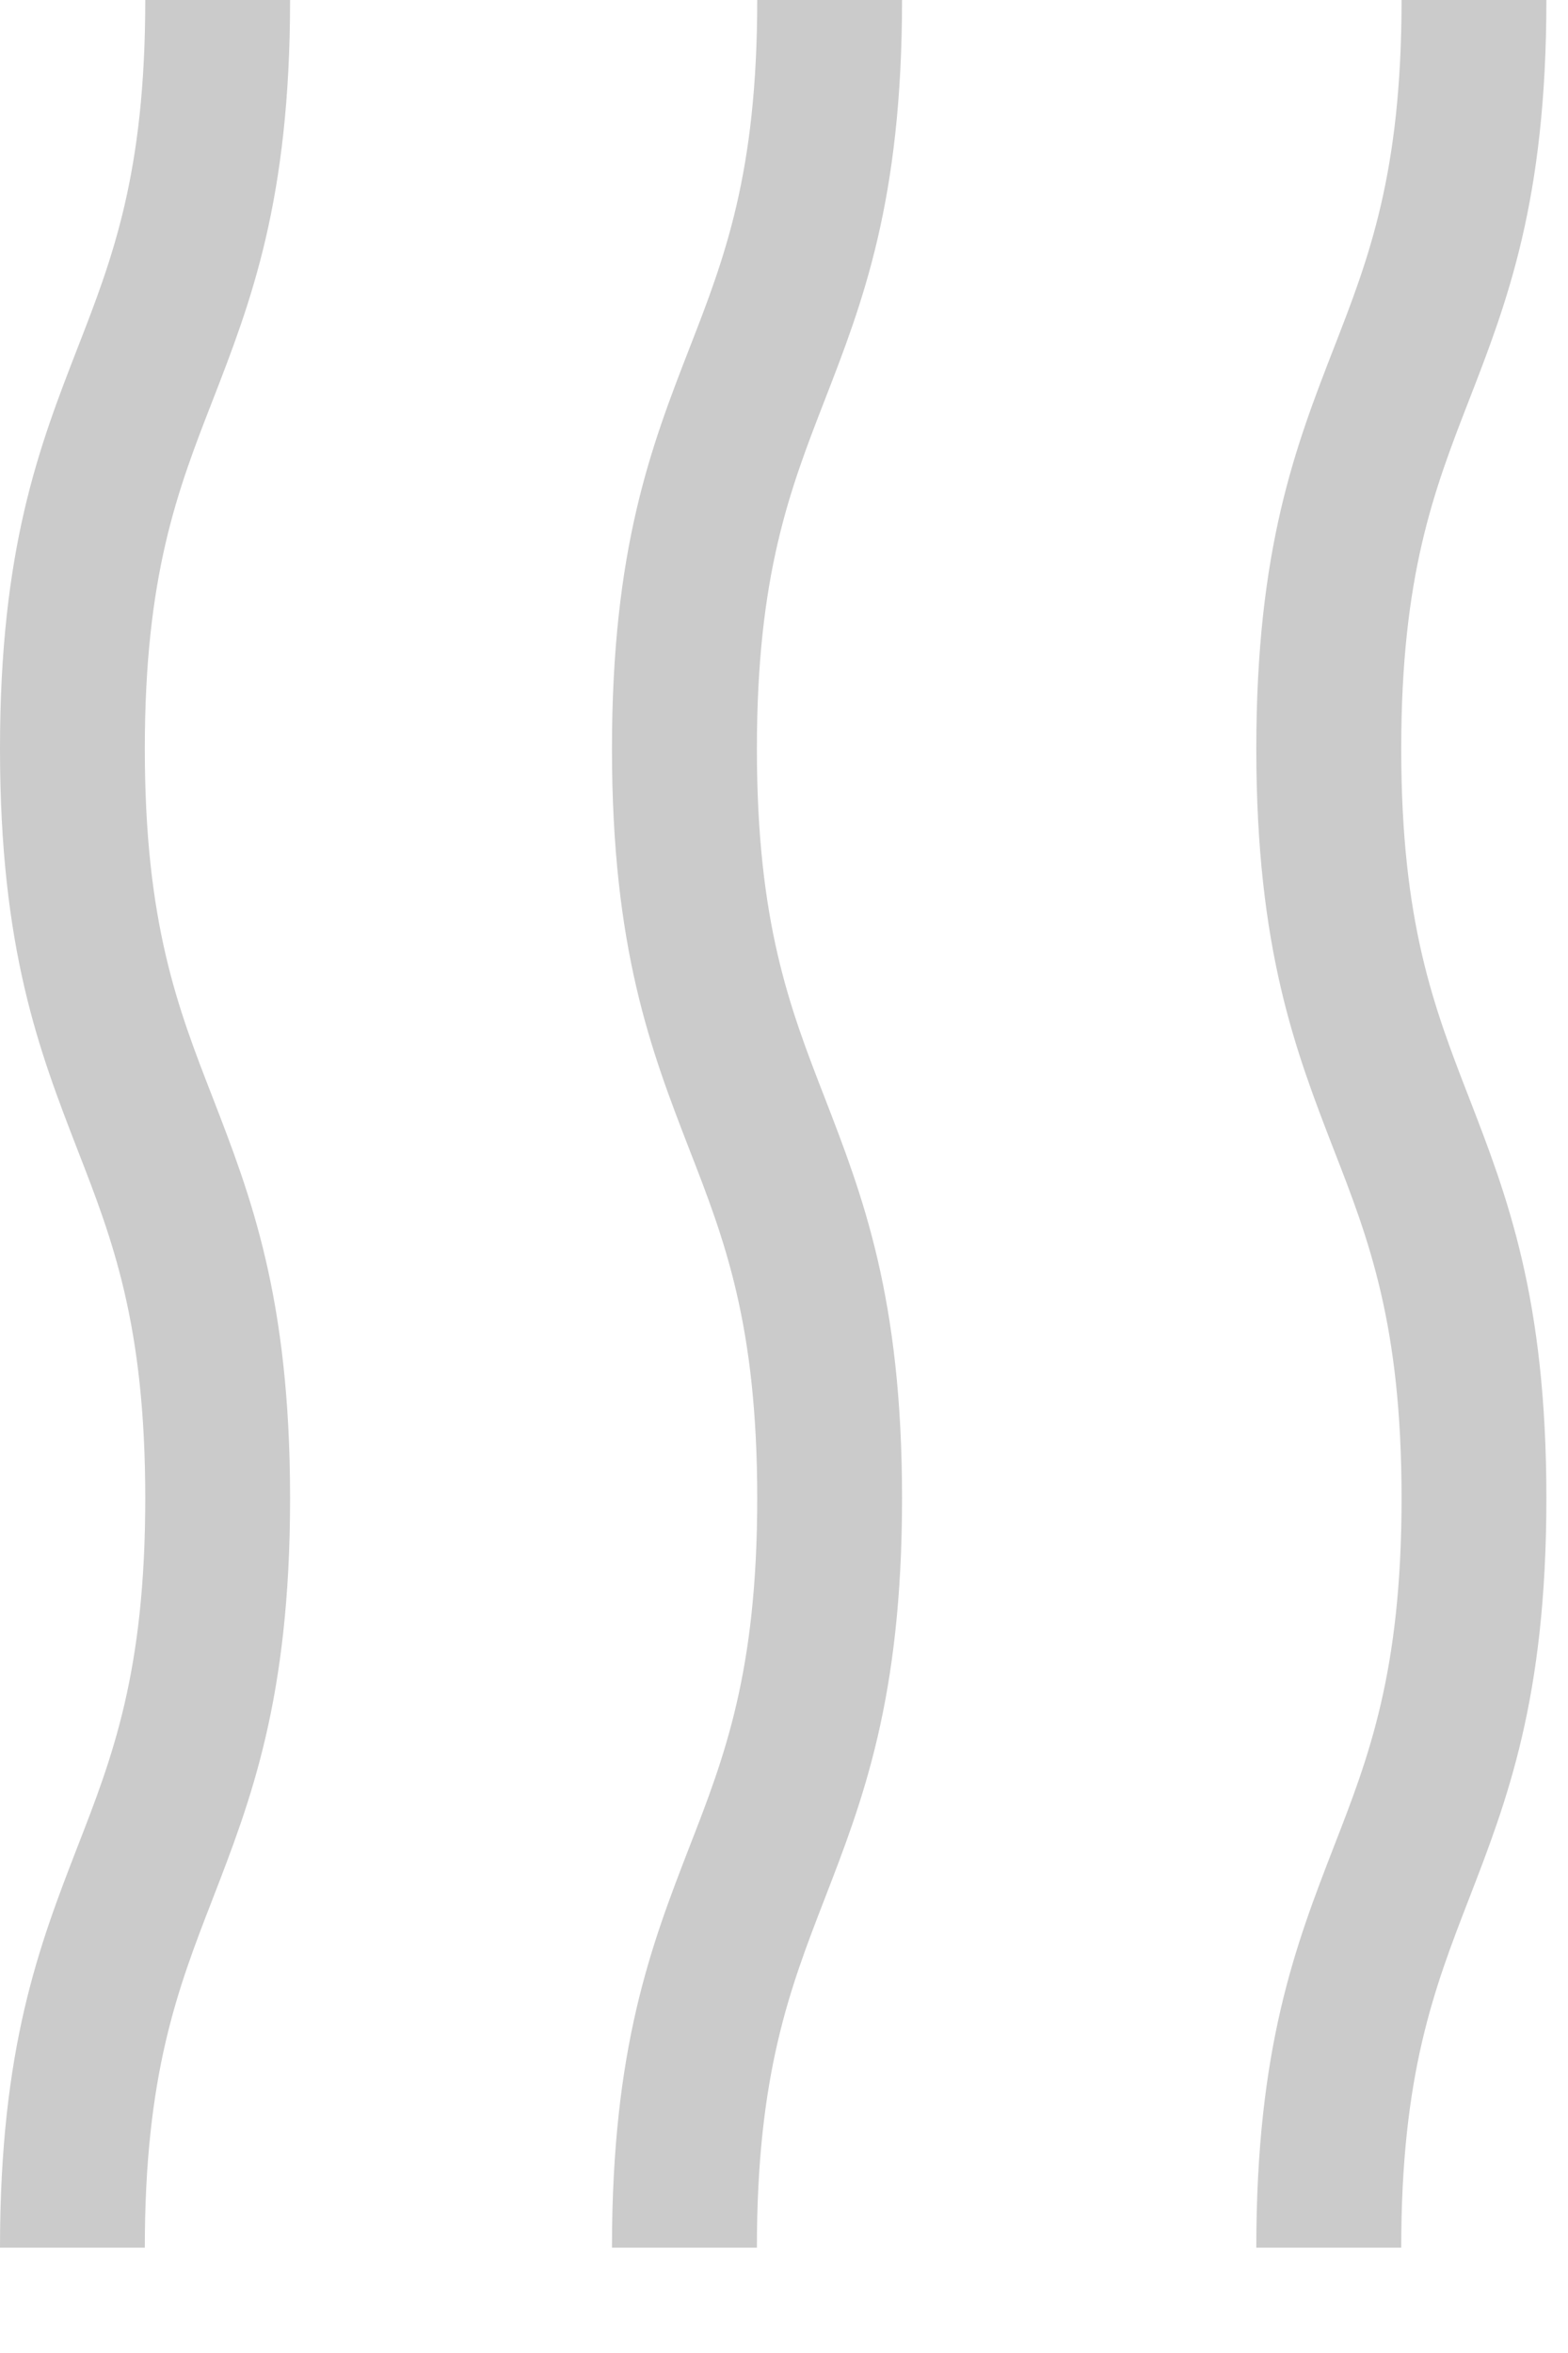
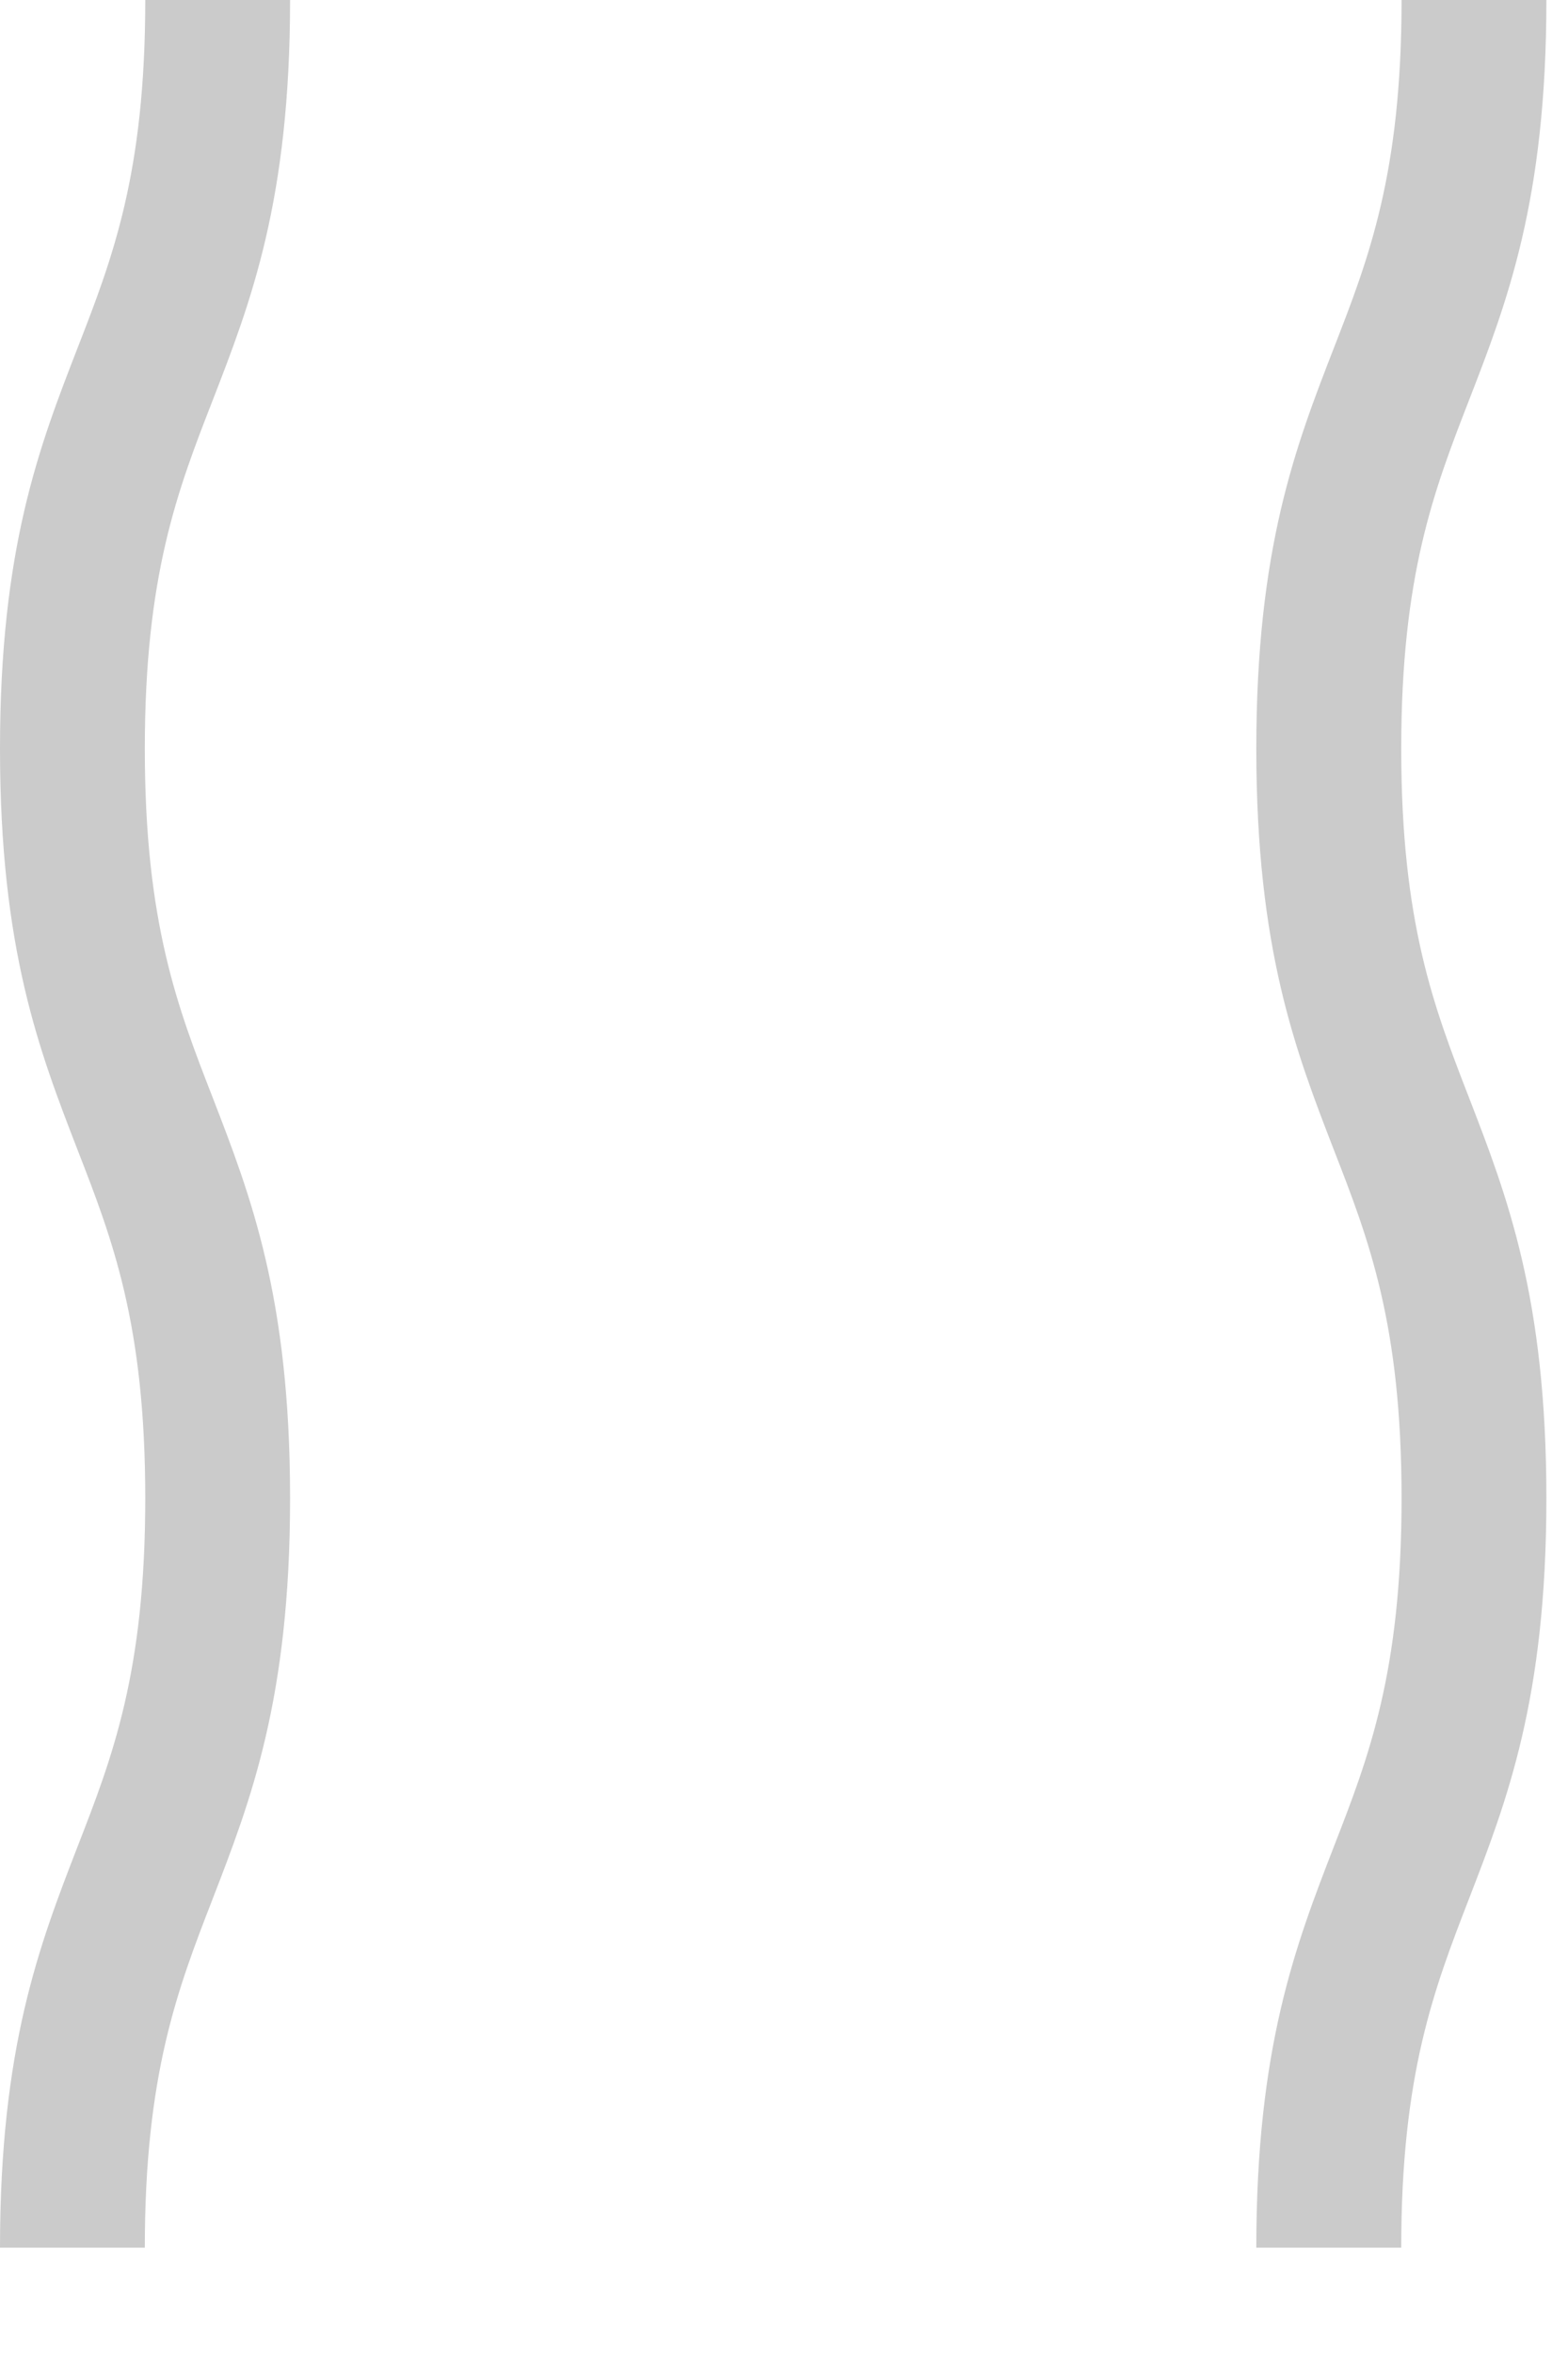
<svg xmlns="http://www.w3.org/2000/svg" width="14" height="21" viewBox="0 0 14 21" fill="none">
  <path d="M1.293 20.06H0C0 18.268 0.352 17.361 0.692 16.482C1.004 15.681 1.297 14.923 1.297 13.371C1.297 11.819 1.004 11.062 0.692 10.261C0.352 9.382 0 8.475 0 6.683C0 4.89 0.352 3.983 0.692 3.107C1.004 2.306 1.297 1.549 1.297 0H2.59C2.59 1.792 2.238 2.699 1.898 3.575C1.586 4.376 1.293 5.133 1.293 6.683C1.293 8.235 1.586 8.992 1.898 9.793C2.238 10.672 2.59 11.579 2.59 13.371C2.59 15.163 2.238 16.07 1.898 16.949C1.586 17.753 1.293 18.511 1.293 20.06Z" fill="#CBCBCB" />
-   <path d="M6.758 20.06H5.464C5.464 18.268 5.816 17.361 6.156 16.482C6.468 15.681 6.761 14.923 6.761 13.371C6.761 11.819 6.468 11.062 6.156 10.261C5.816 9.382 5.464 8.475 5.464 6.683C5.464 4.89 5.816 3.983 6.156 3.107C6.468 2.306 6.761 1.549 6.761 0H8.054C8.054 1.792 7.702 2.699 7.362 3.575C7.051 4.376 6.758 5.133 6.758 6.683C6.758 8.235 7.051 8.992 7.362 9.793C7.702 10.672 8.054 11.579 8.054 13.371C8.054 15.163 7.702 16.07 7.362 16.949C7.051 17.753 6.758 18.511 6.758 20.06Z" fill="#CBCBCB" />
  <path d="M12.511 20.06H11.217C11.217 18.268 11.569 17.361 11.909 16.482C12.221 15.681 12.514 14.923 12.514 13.371C12.514 11.819 12.221 11.062 11.909 10.261C11.569 9.382 11.217 8.475 11.217 6.683C11.217 4.89 11.569 3.983 11.909 3.107C12.221 2.306 12.514 1.549 12.514 0H13.807C13.807 1.792 13.455 2.699 13.115 3.575C12.804 4.376 12.511 5.133 12.511 6.683C12.511 8.235 12.804 8.992 13.115 9.793C13.455 10.672 13.807 11.579 13.807 13.371C13.807 15.163 13.455 16.07 13.115 16.949C12.804 17.753 12.511 18.511 12.511 20.06Z" fill="#CBCBCB" />
</svg>